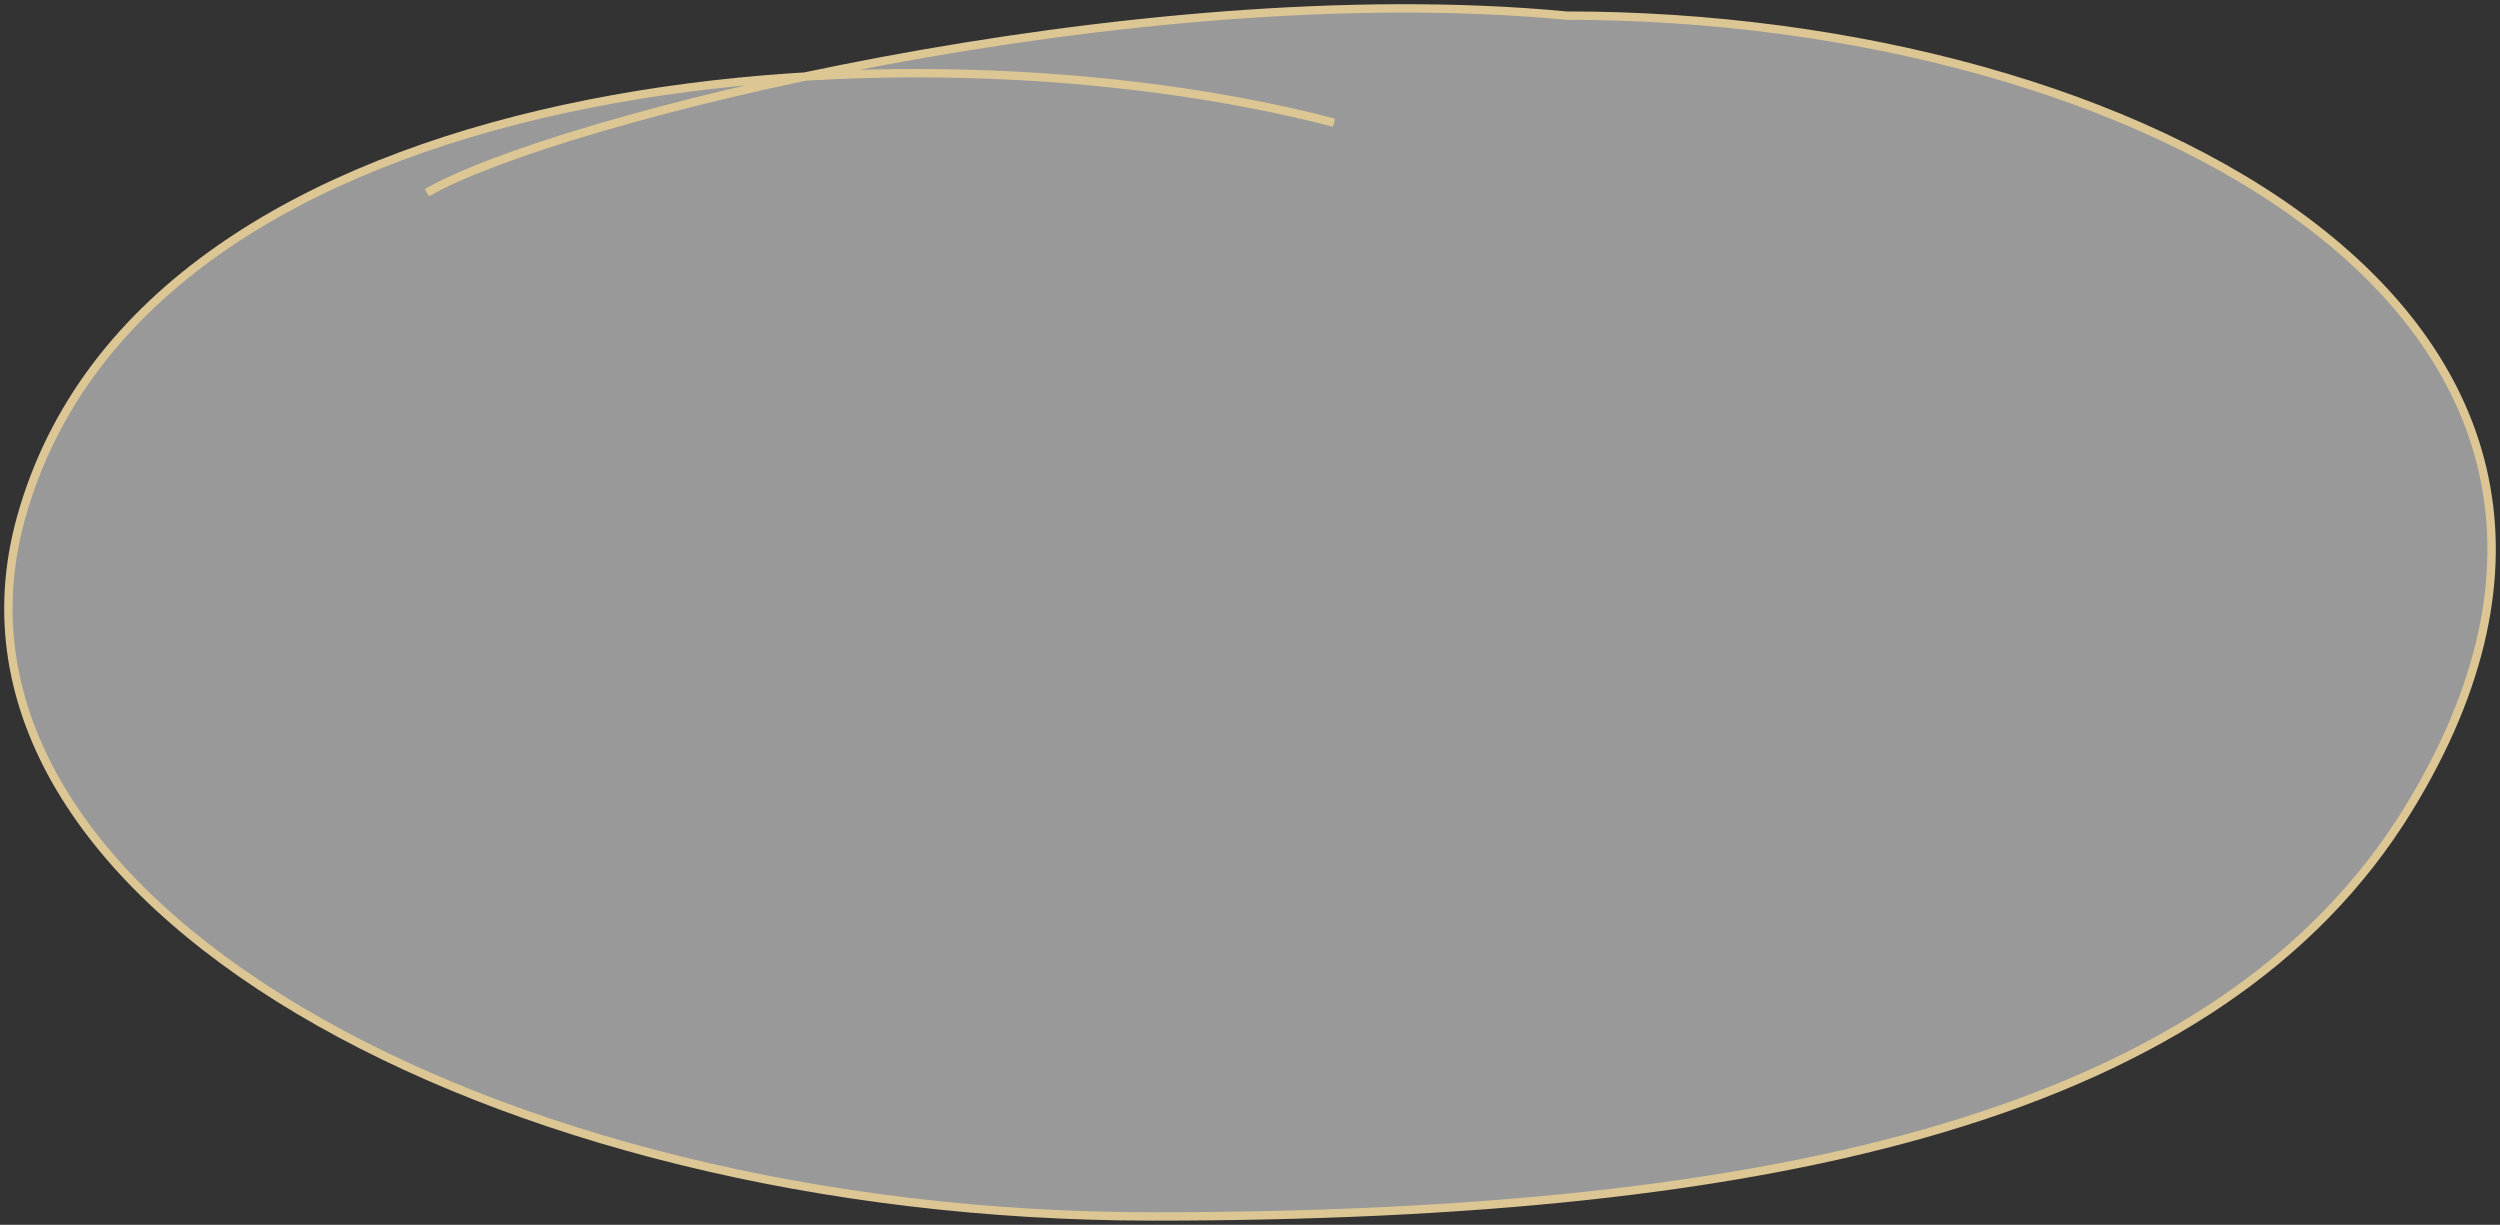
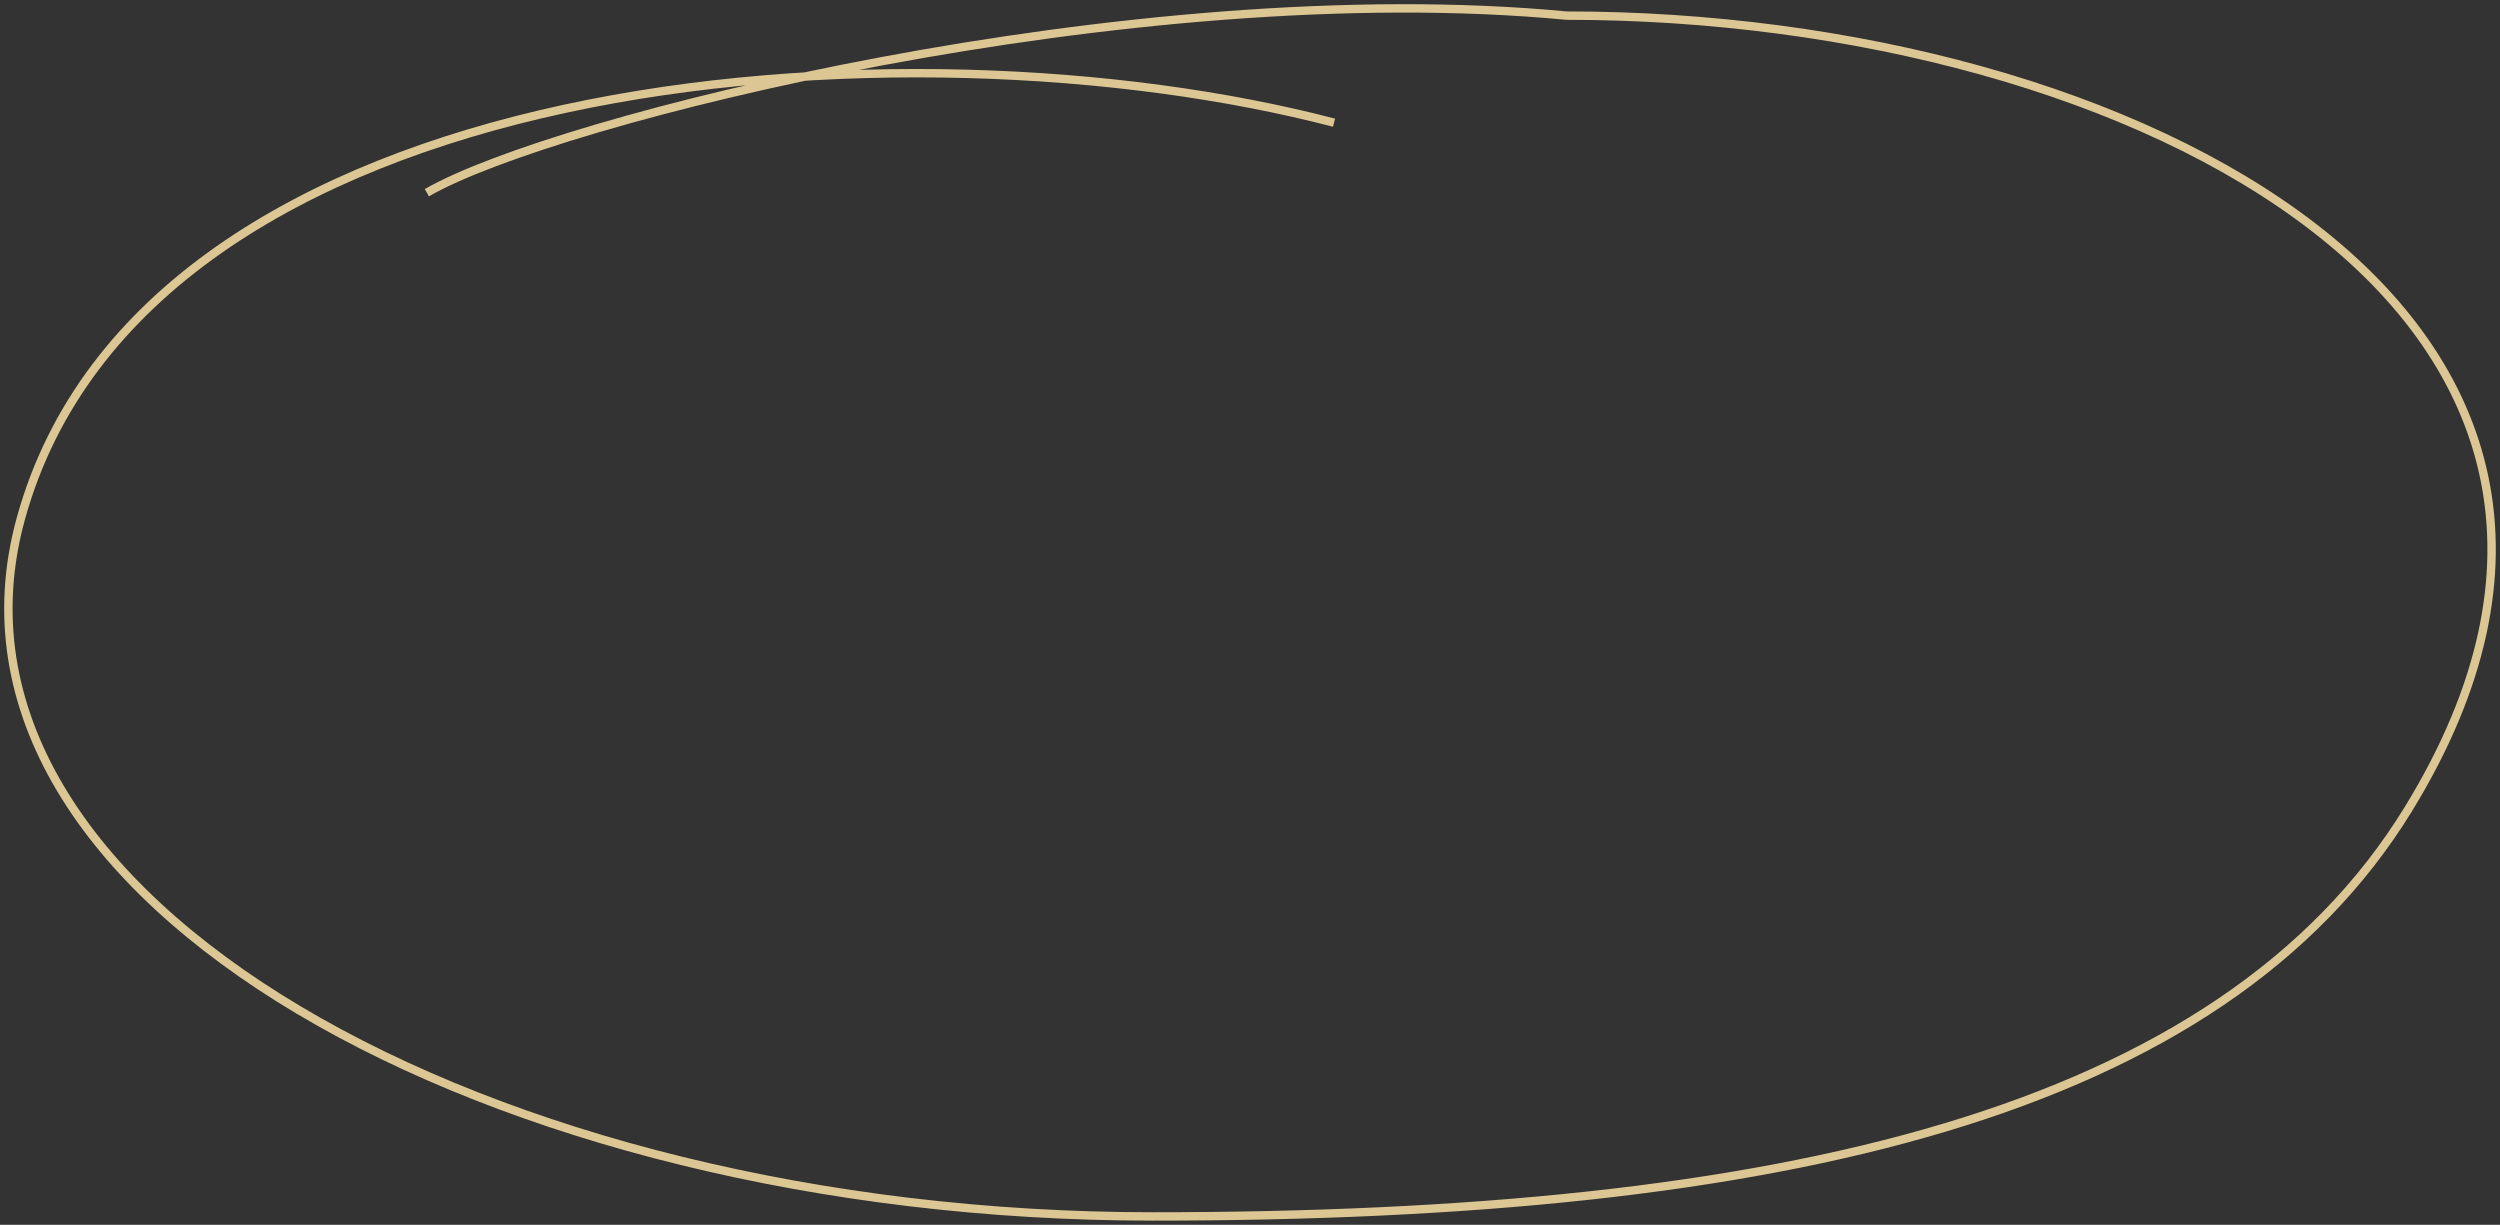
<svg xmlns="http://www.w3.org/2000/svg" width="298" height="146" viewBox="0 0 298 146" fill="none">
  <rect x="0" y="0" width="298" height="146" fill="#333333" stroke="none" />
-   <path d="M2.485 61.813C12.181 26.672 53.945 11.677 95.942 9.125C123.299 3.337 157.779 -0.892 186.724 1.862C254.734 1.862 323.042 37.837 287.074 96.447C264.719 132.873 212.171 145 137.37 145C58.502 145 -10.037 107.198 2.485 61.813Z" fill="white" fill-opacity="0.5" />
  <path d="M159.017 14.625C108.22 1.369 17.402 7.751 2.485 61.813C-10.037 107.198 58.502 145 137.37 145C212.171 145 264.719 132.873 287.074 96.447C323.042 37.837 254.734 1.862 186.724 1.862C135.142 -3.047 65.978 14.226 50.882 22.971" stroke="#DCC694" />
</svg>